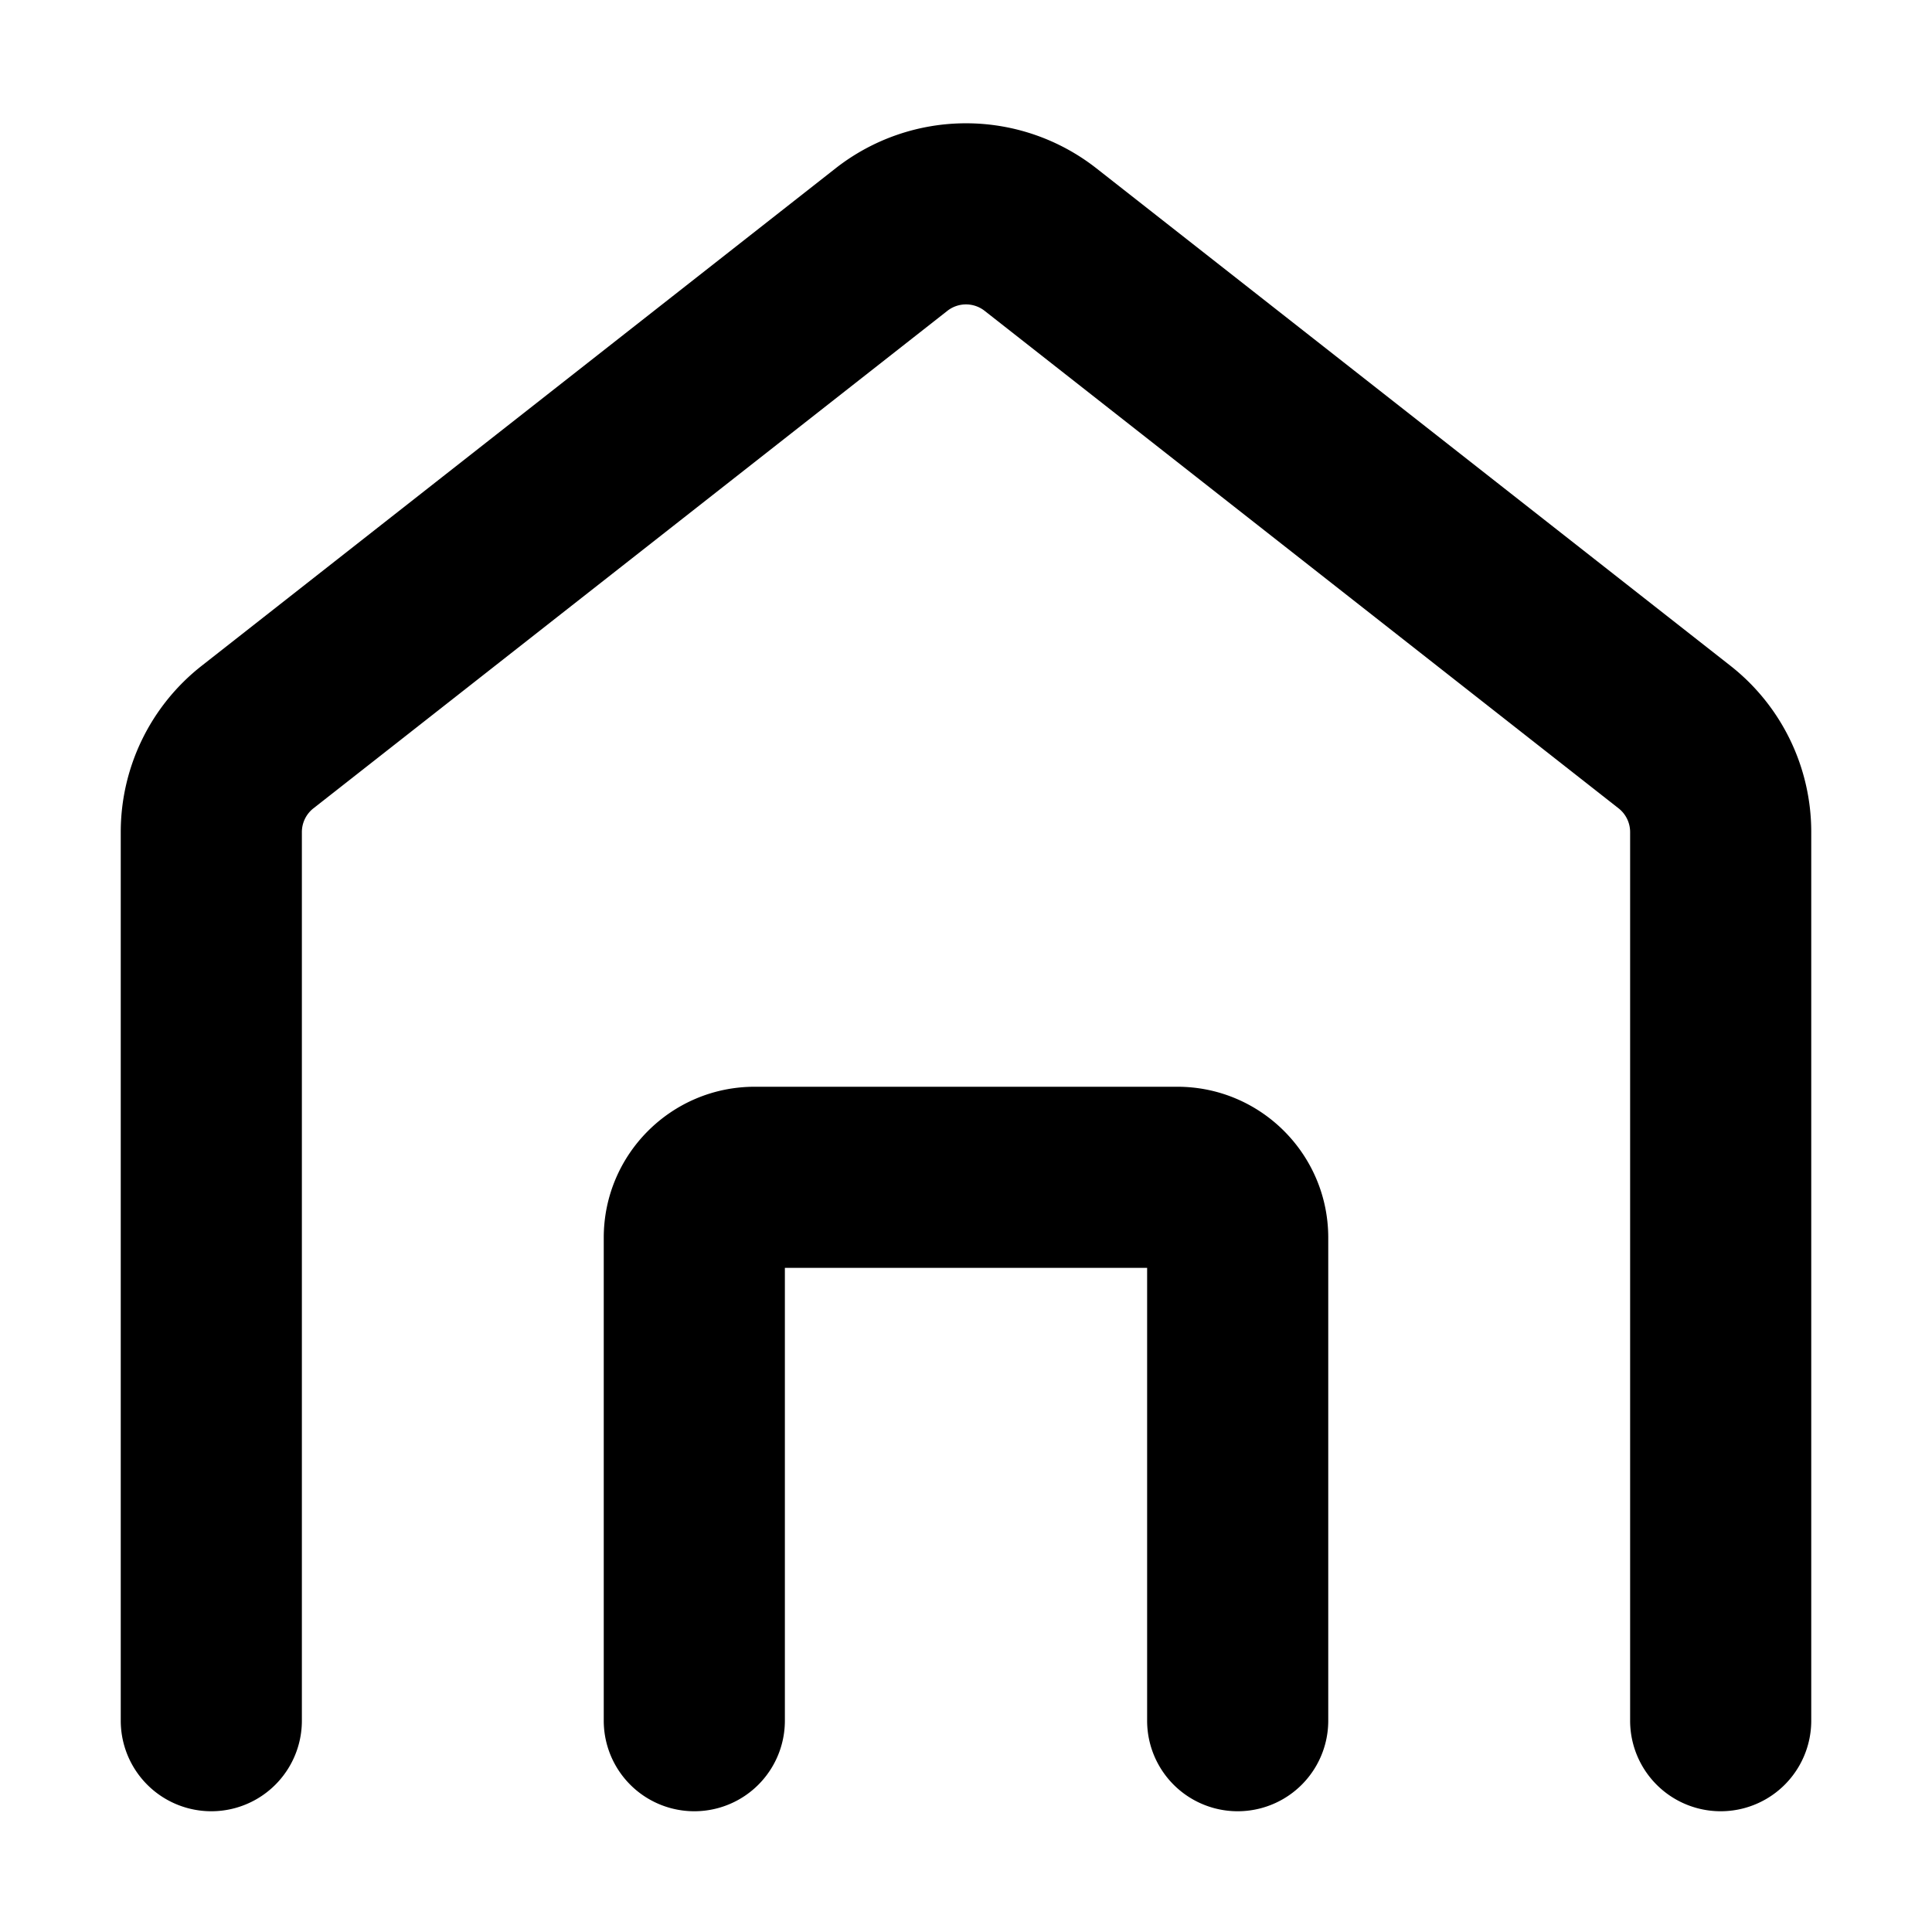
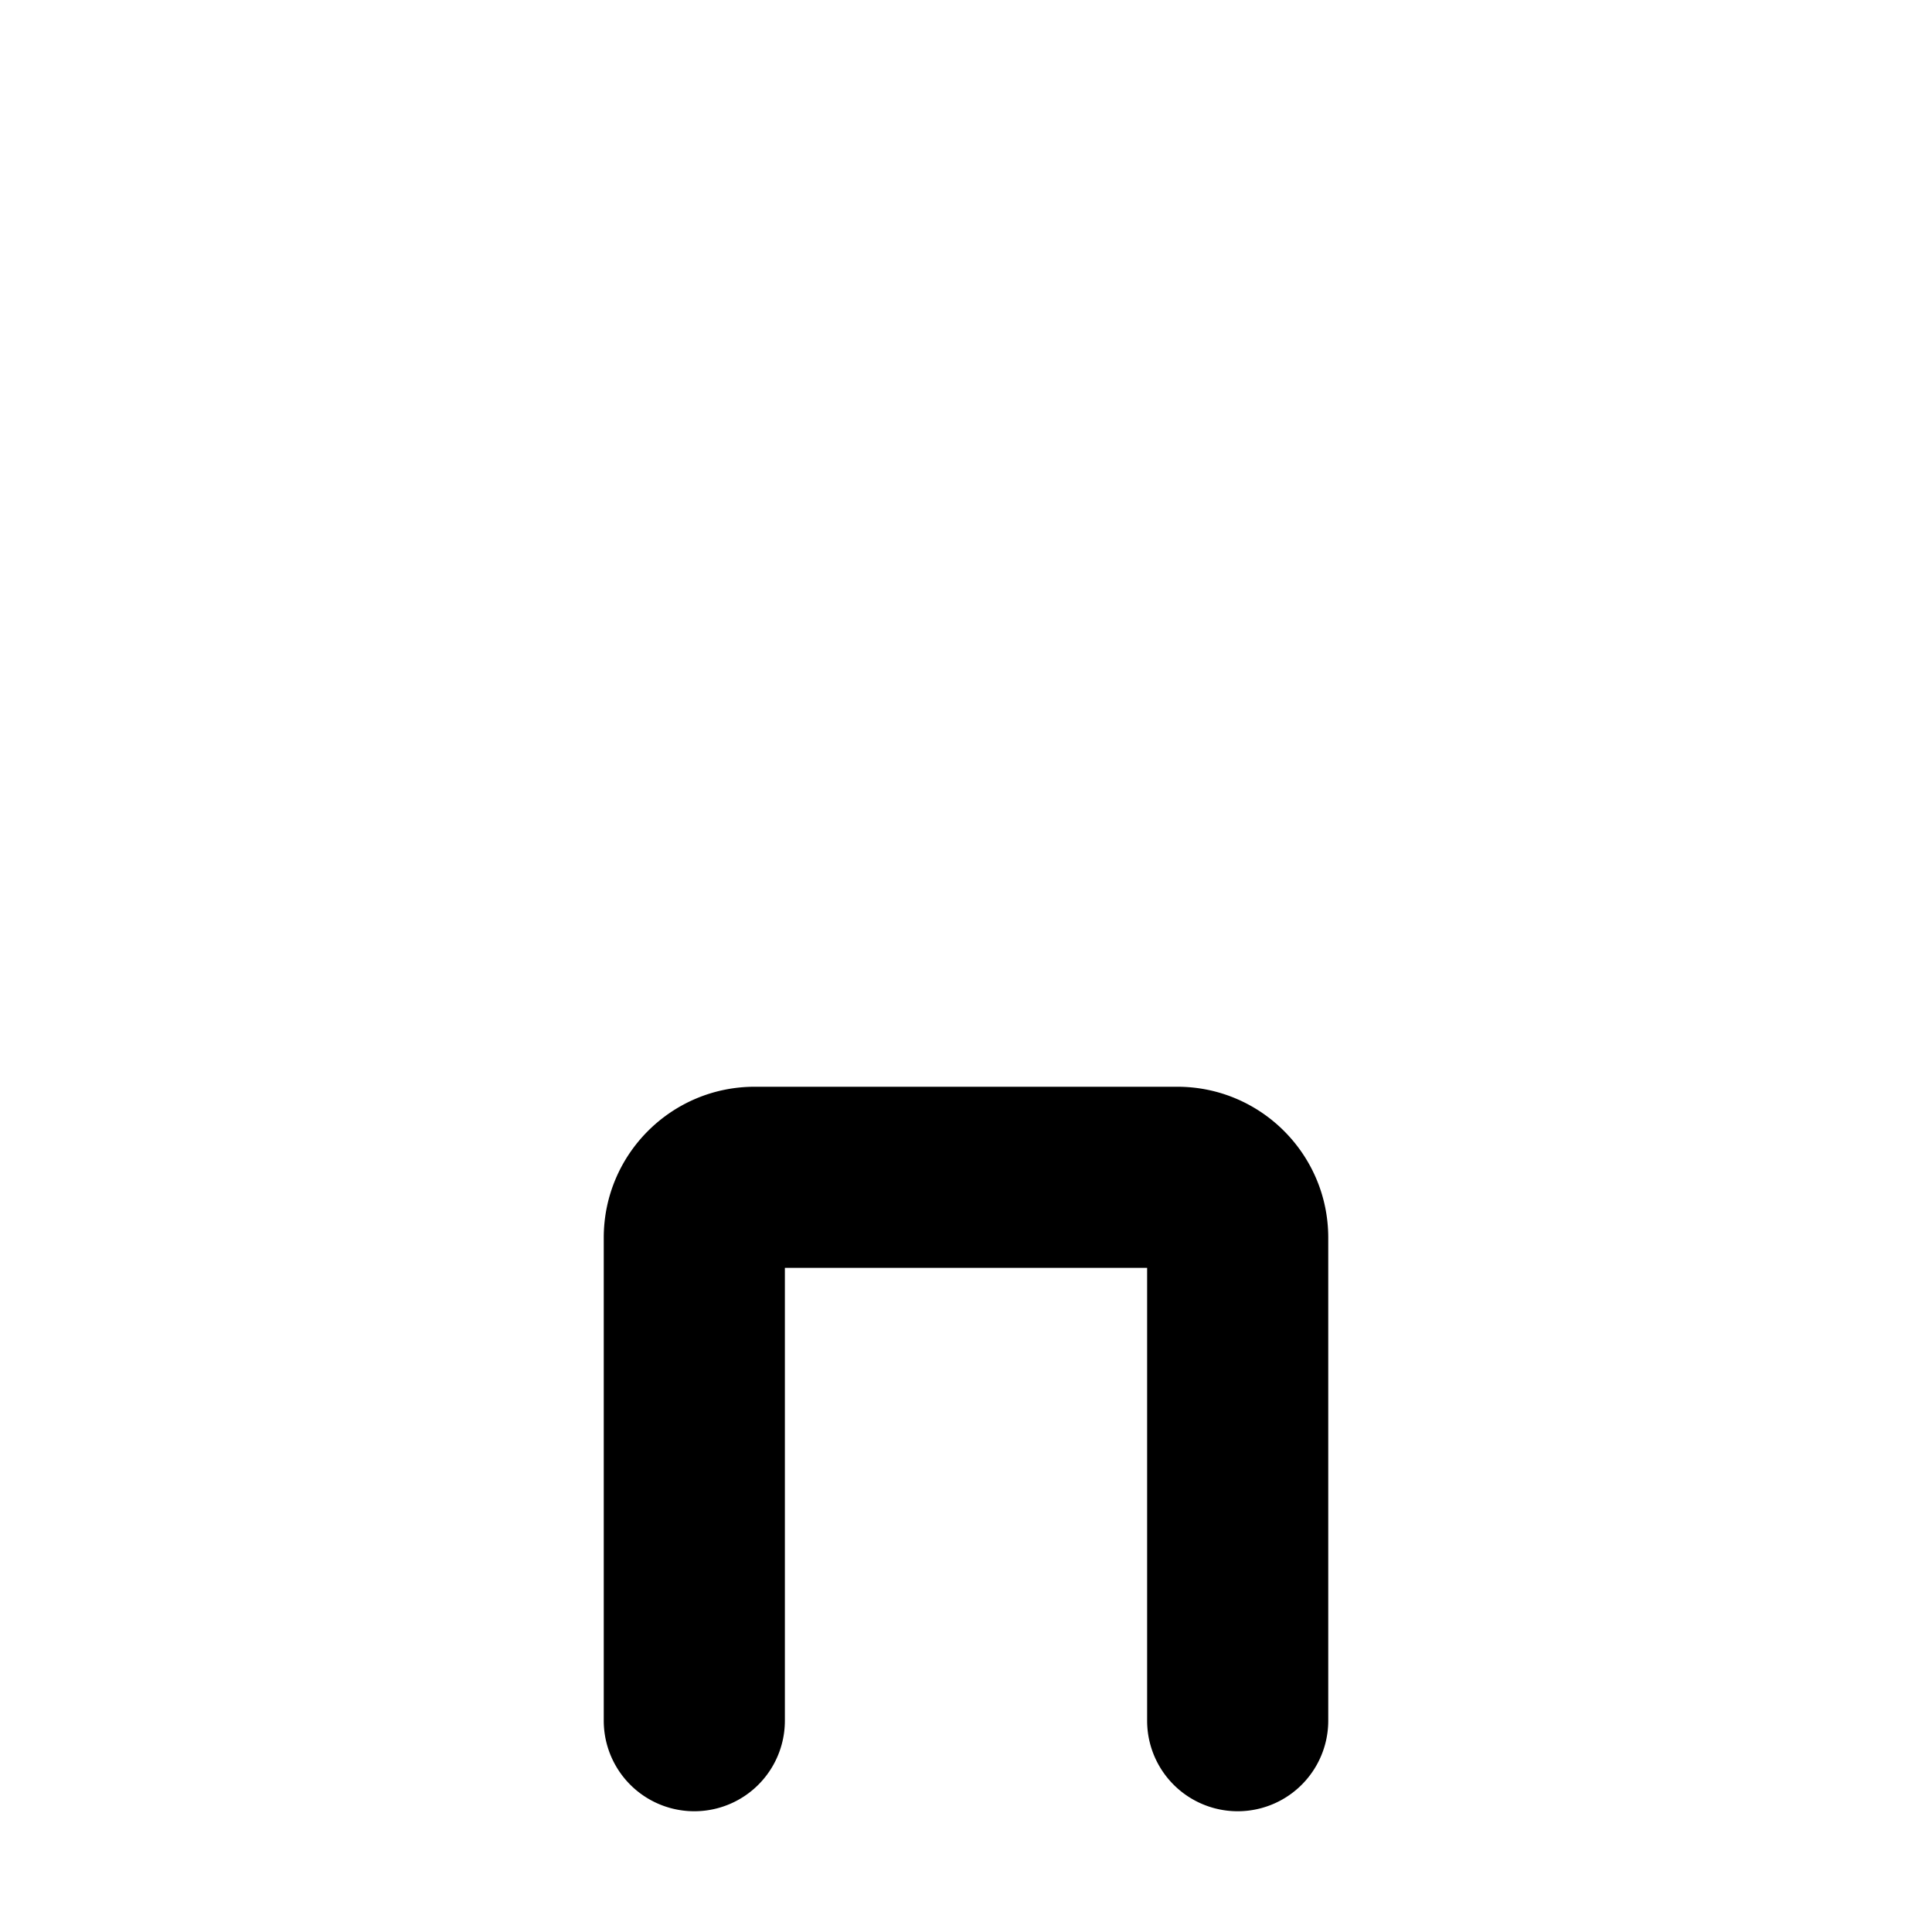
<svg xmlns="http://www.w3.org/2000/svg" width="800px" height="800px" viewBox="0 0 16 16" fill="none">
  <g fill="#000000">
-     <path d="M7.846 2.574a.25.25 0 01.308 0l5.25 4.12a.25.25 0 01.096.196v7.36a.75.75 0 001.5 0V6.89a1.75 1.75 0 00-.67-1.377L9.08 1.394a1.75 1.75 0 00-2.16 0l-5.25 4.12A1.75 1.75 0 001 6.89v7.36a.75.75 0 001.5 0V6.89a.25.25 0 01.096-.196l5.25-4.12z" />
    <path d="M6.5 14.25V10.5h3v3.75a.75.75 0 001.5 0v-4C11 9.56 10.44 9 9.75 9h-3.5C5.56 9 5 9.56 5 10.25v4a.75.75 0 001.5 0z" />
  </g>
</svg>